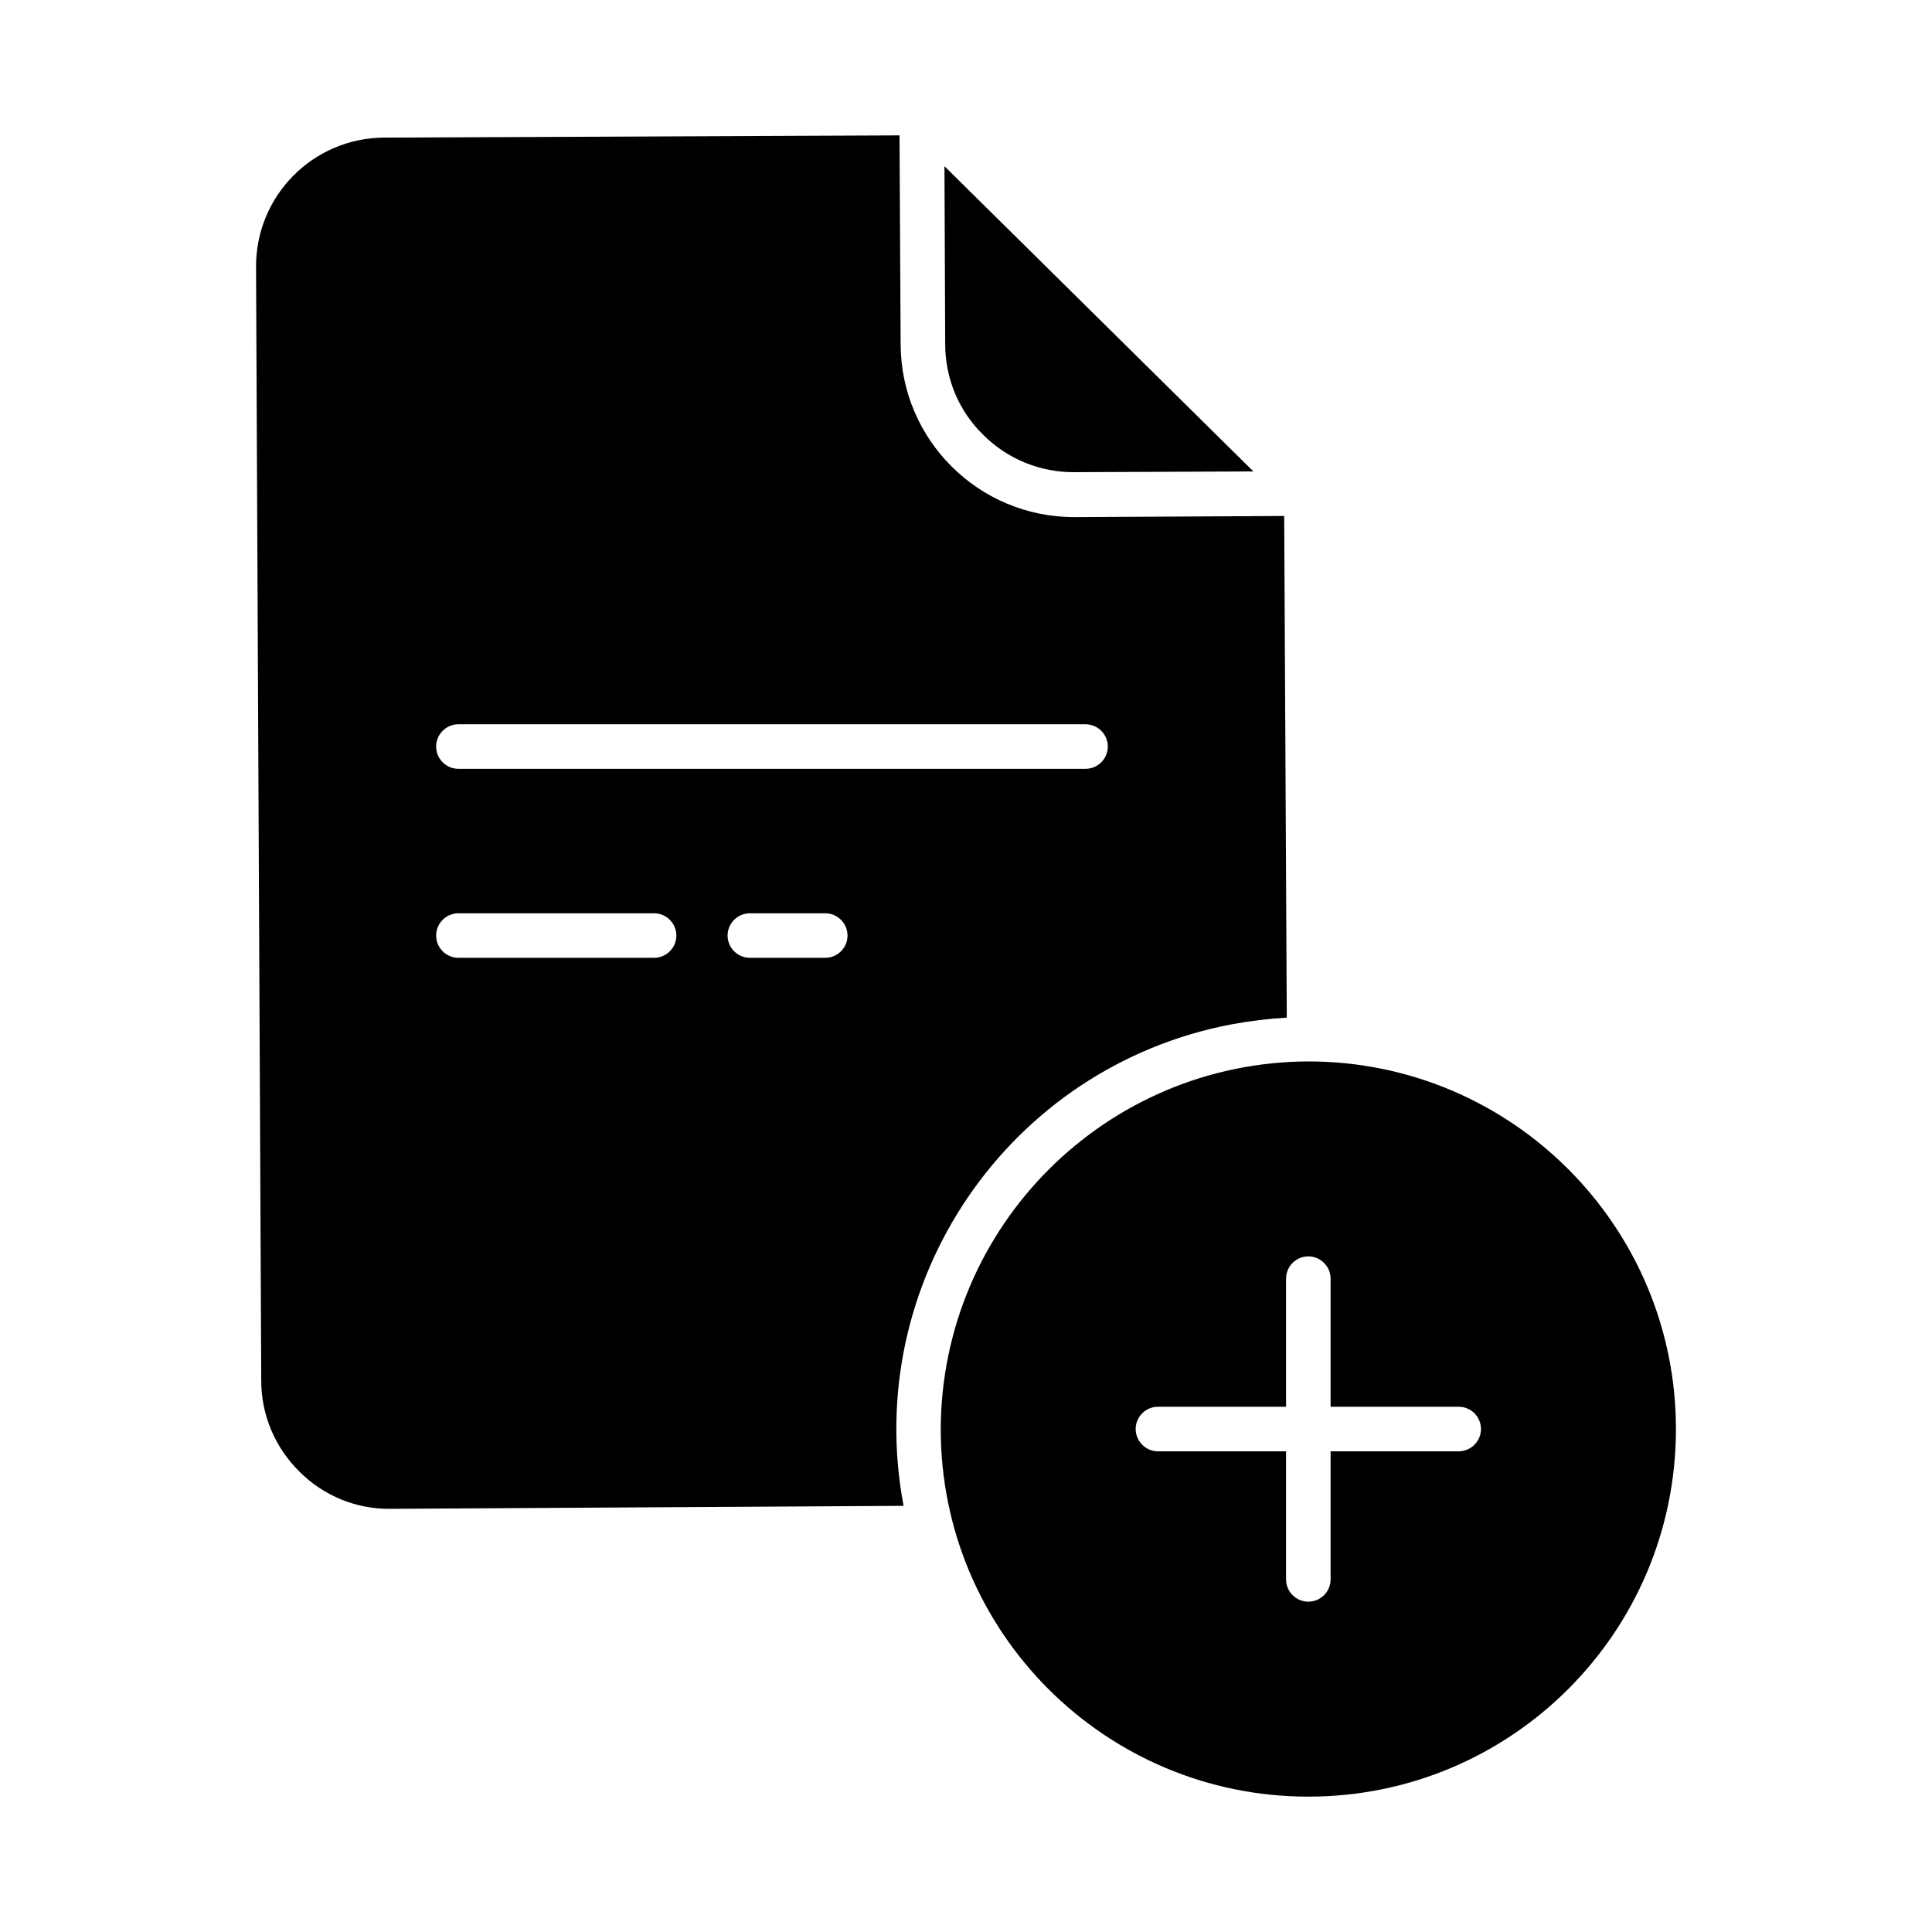
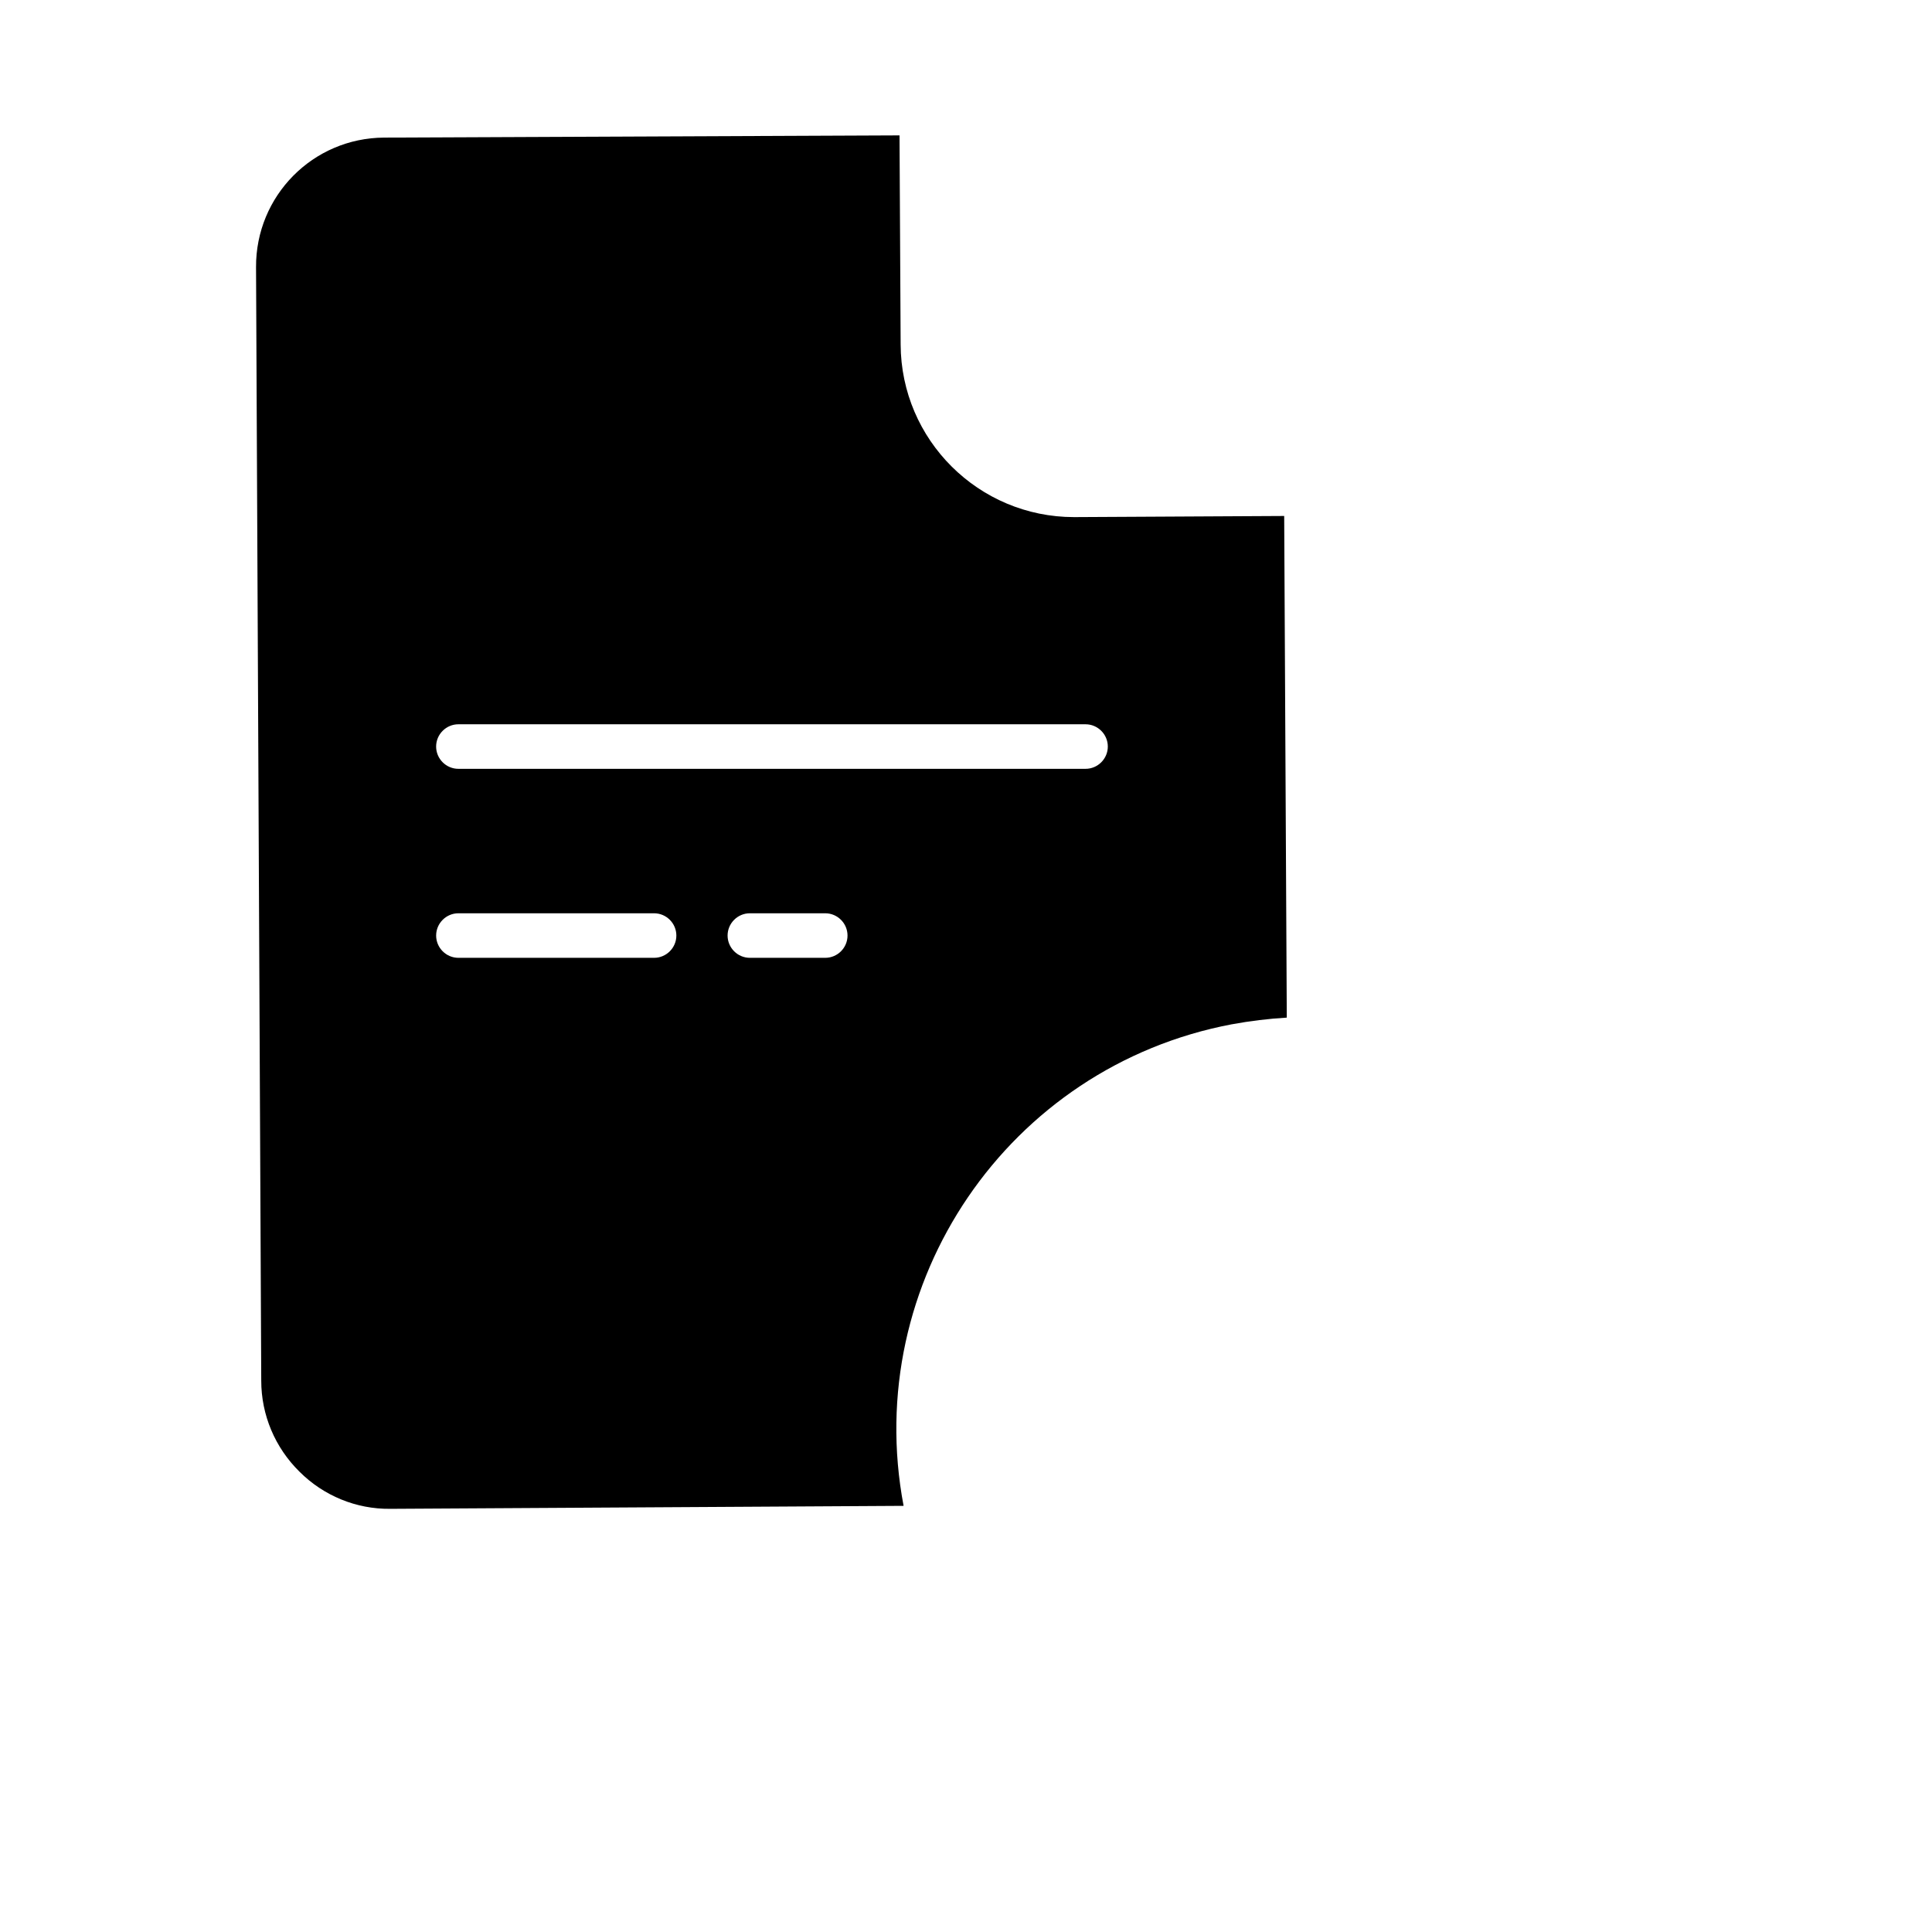
<svg xmlns="http://www.w3.org/2000/svg" fill="#000000" width="800px" height="800px" version="1.1" viewBox="144 144 512 512">
  <g>
    <path d="m470.45 415.45c4.82-0.887 9.645-1.477 14.562-1.77l-0.688-132.94-55.496 0.297h-0.195c-25.289 0-45.855-20.469-45.953-45.758l-0.297-55.398-136.58 0.586c-18.891 0.098-34.047 15.449-33.949 34.34l1.379 295.1c0 9.055 3.641 17.711 10.137 24.109 6.394 6.394 15.055 9.938 24.008 9.84h0.195l135.89-0.789c-11.215-59.234 27.75-116.41 86.988-127.62zm-204.97-79.508h166.2c3.246 0 5.902 2.656 5.902 5.902s-2.656 5.902-5.902 5.902h-166.2c-3.246 0-5.902-2.656-5.902-5.902s2.656-5.902 5.902-5.902zm51.859 61.891h-51.855c-3.246 0-5.902-2.656-5.902-5.902 0-3.246 2.656-5.902 5.902-5.902h51.855c3.246 0 5.902 2.656 5.902 5.902 0 3.246-2.656 5.902-5.902 5.902zm45.359 0h-19.977c-3.246 0-5.902-2.656-5.902-5.902 0-3.246 2.656-5.902 5.902-5.902h19.977c3.246 0 5.902 2.656 5.902 5.902 0.004 3.246-2.652 5.902-5.902 5.902z" />
-     <path d="m404.62 259.29c6.394 6.394 15.152 9.938 24.207 9.84l47.332-0.195-81.867-80.887 0.195 47.133c-0.004 9.152 3.637 17.812 10.133 24.109z" />
-     <path d="m490.72 425.29c-53.727 0.195-97.219 43.691-97.418 97.418 0 53.824 43.59 97.418 97.418 97.418 53.824 0 97.418-43.59 97.418-97.418 0-53.73-43.594-97.418-97.418-97.418zm39.852 103.32h-33.949v33.949c0 3.246-2.656 5.902-5.902 5.902s-5.902-2.656-5.902-5.902v-33.949h-33.949c-3.246 0-5.902-2.656-5.902-5.902 0-3.246 2.656-5.902 5.902-5.902h33.949v-33.949c0-3.246 2.656-5.902 5.902-5.902s5.902 2.656 5.902 5.902v33.949h33.949c3.246 0 5.902 2.656 5.902 5.902 0.004 3.242-2.652 5.902-5.902 5.902z" />
  </g>
</svg>